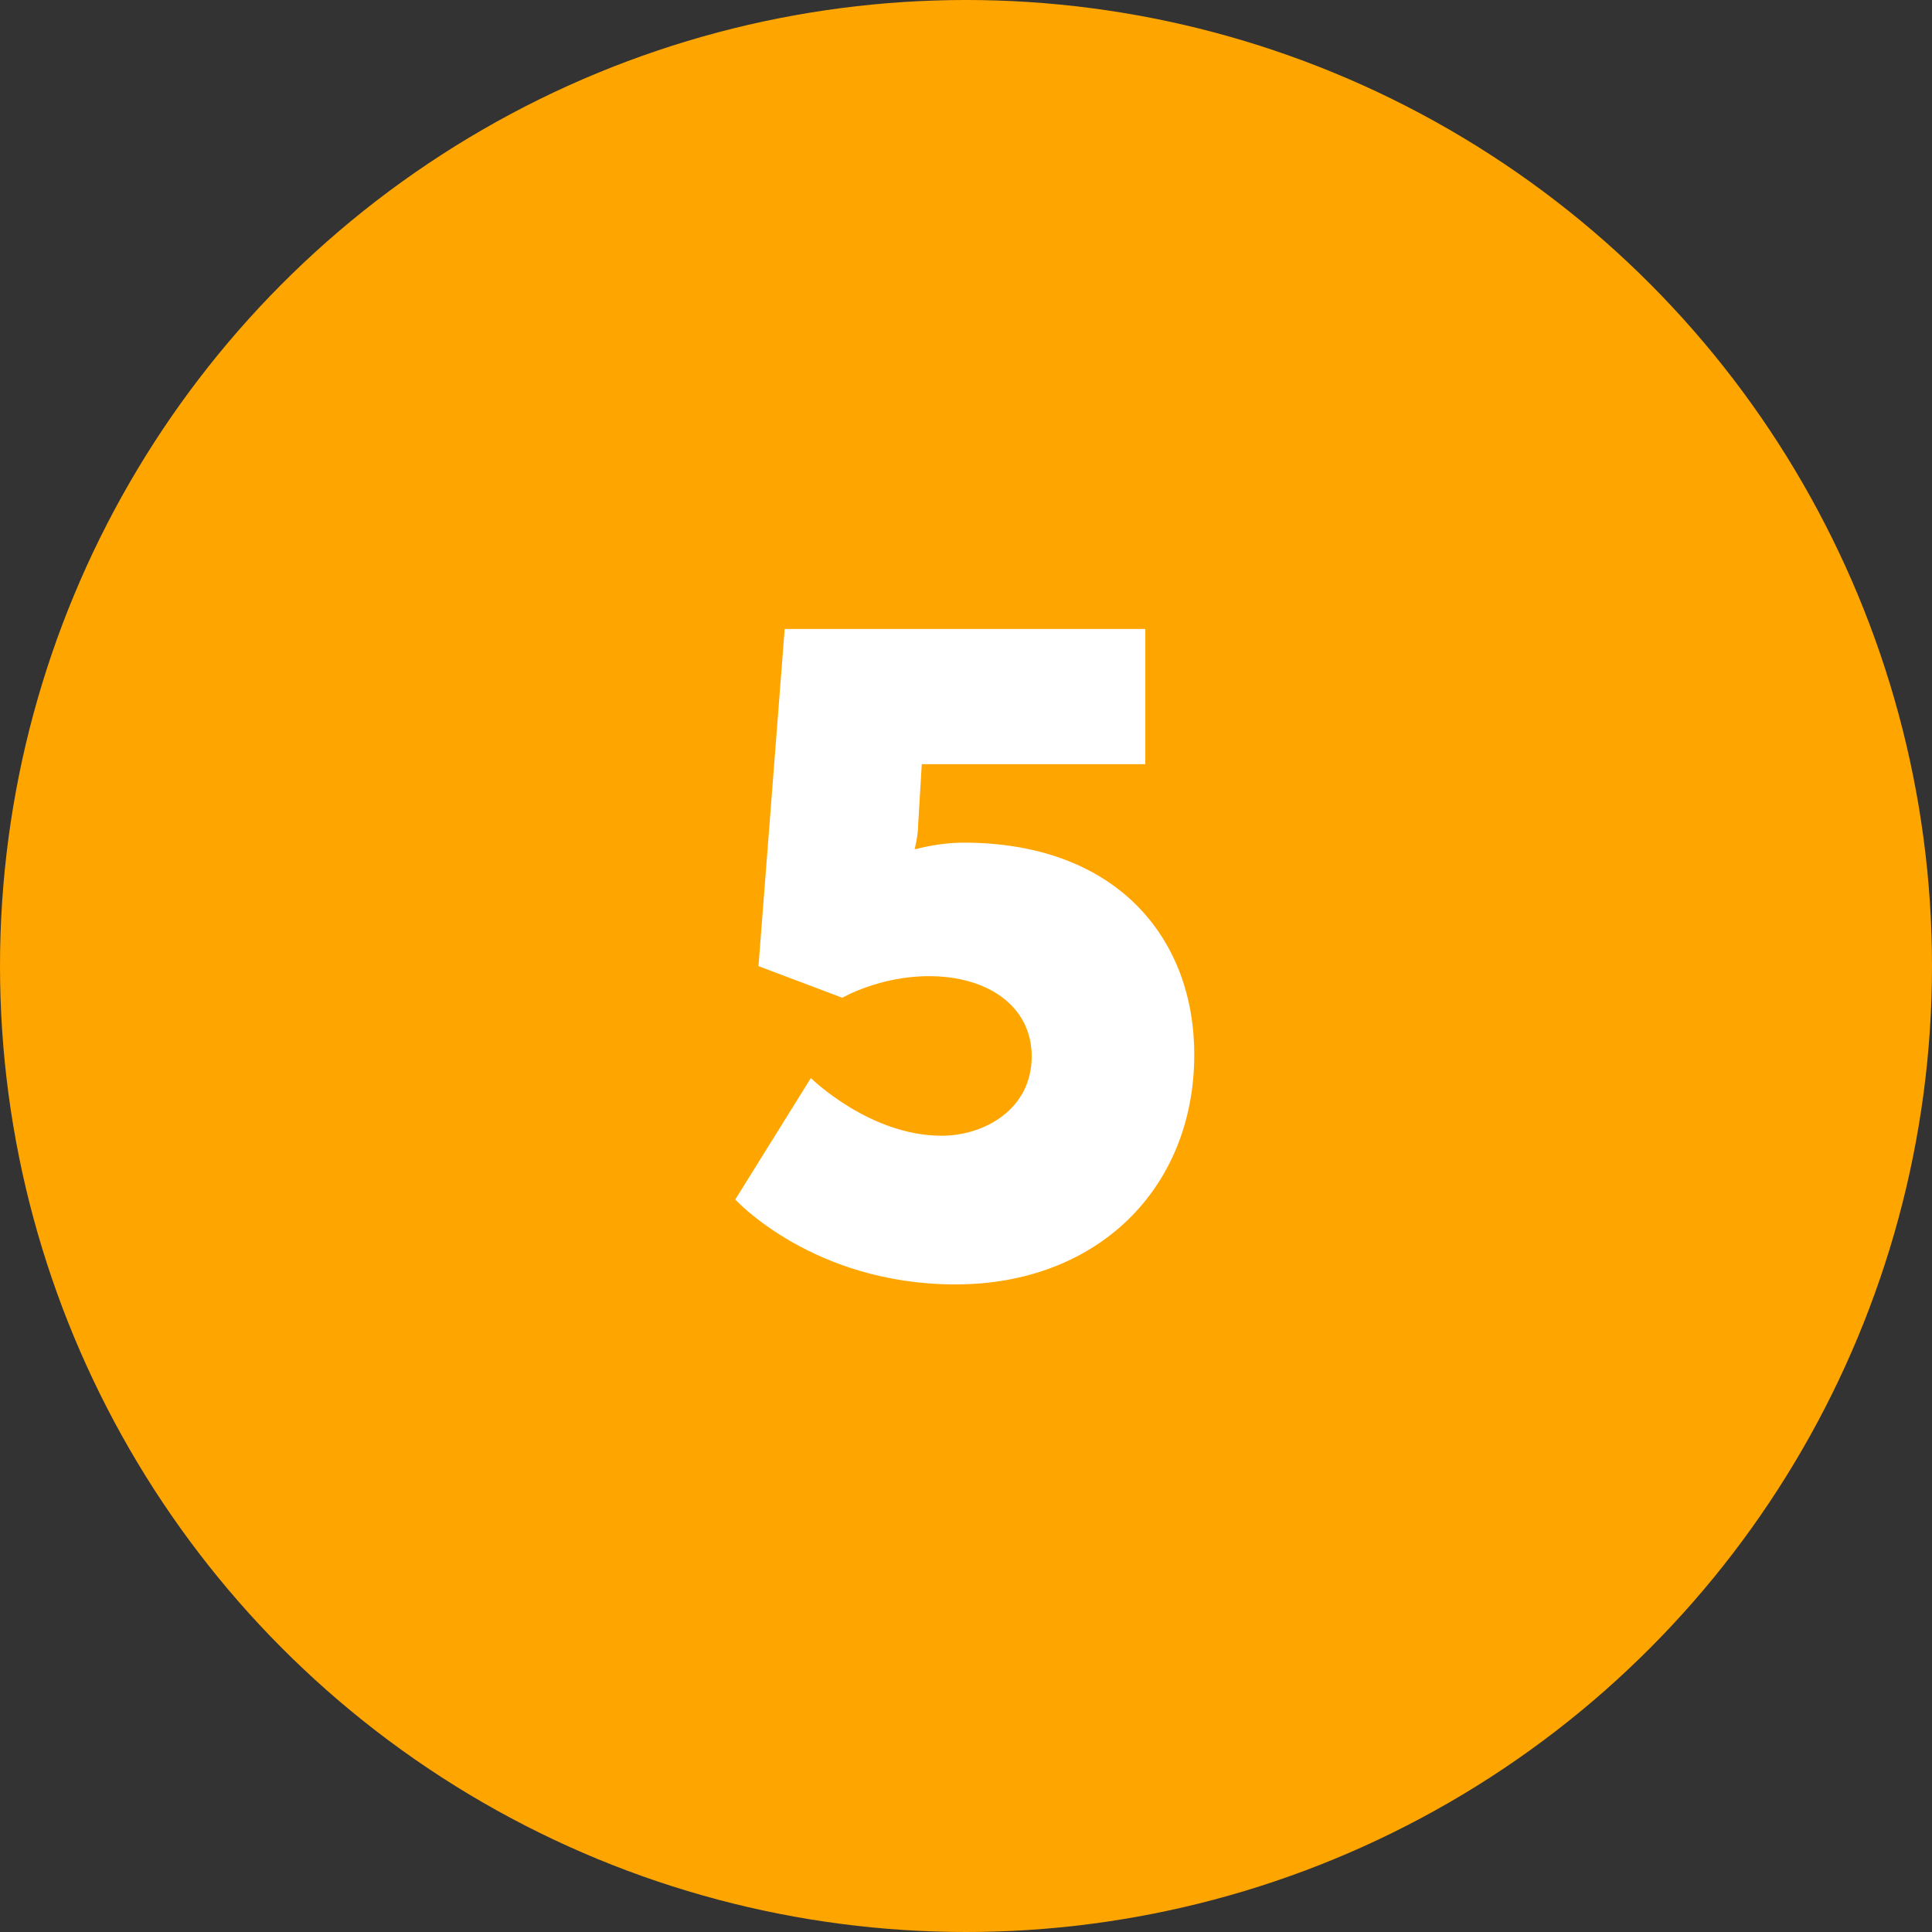
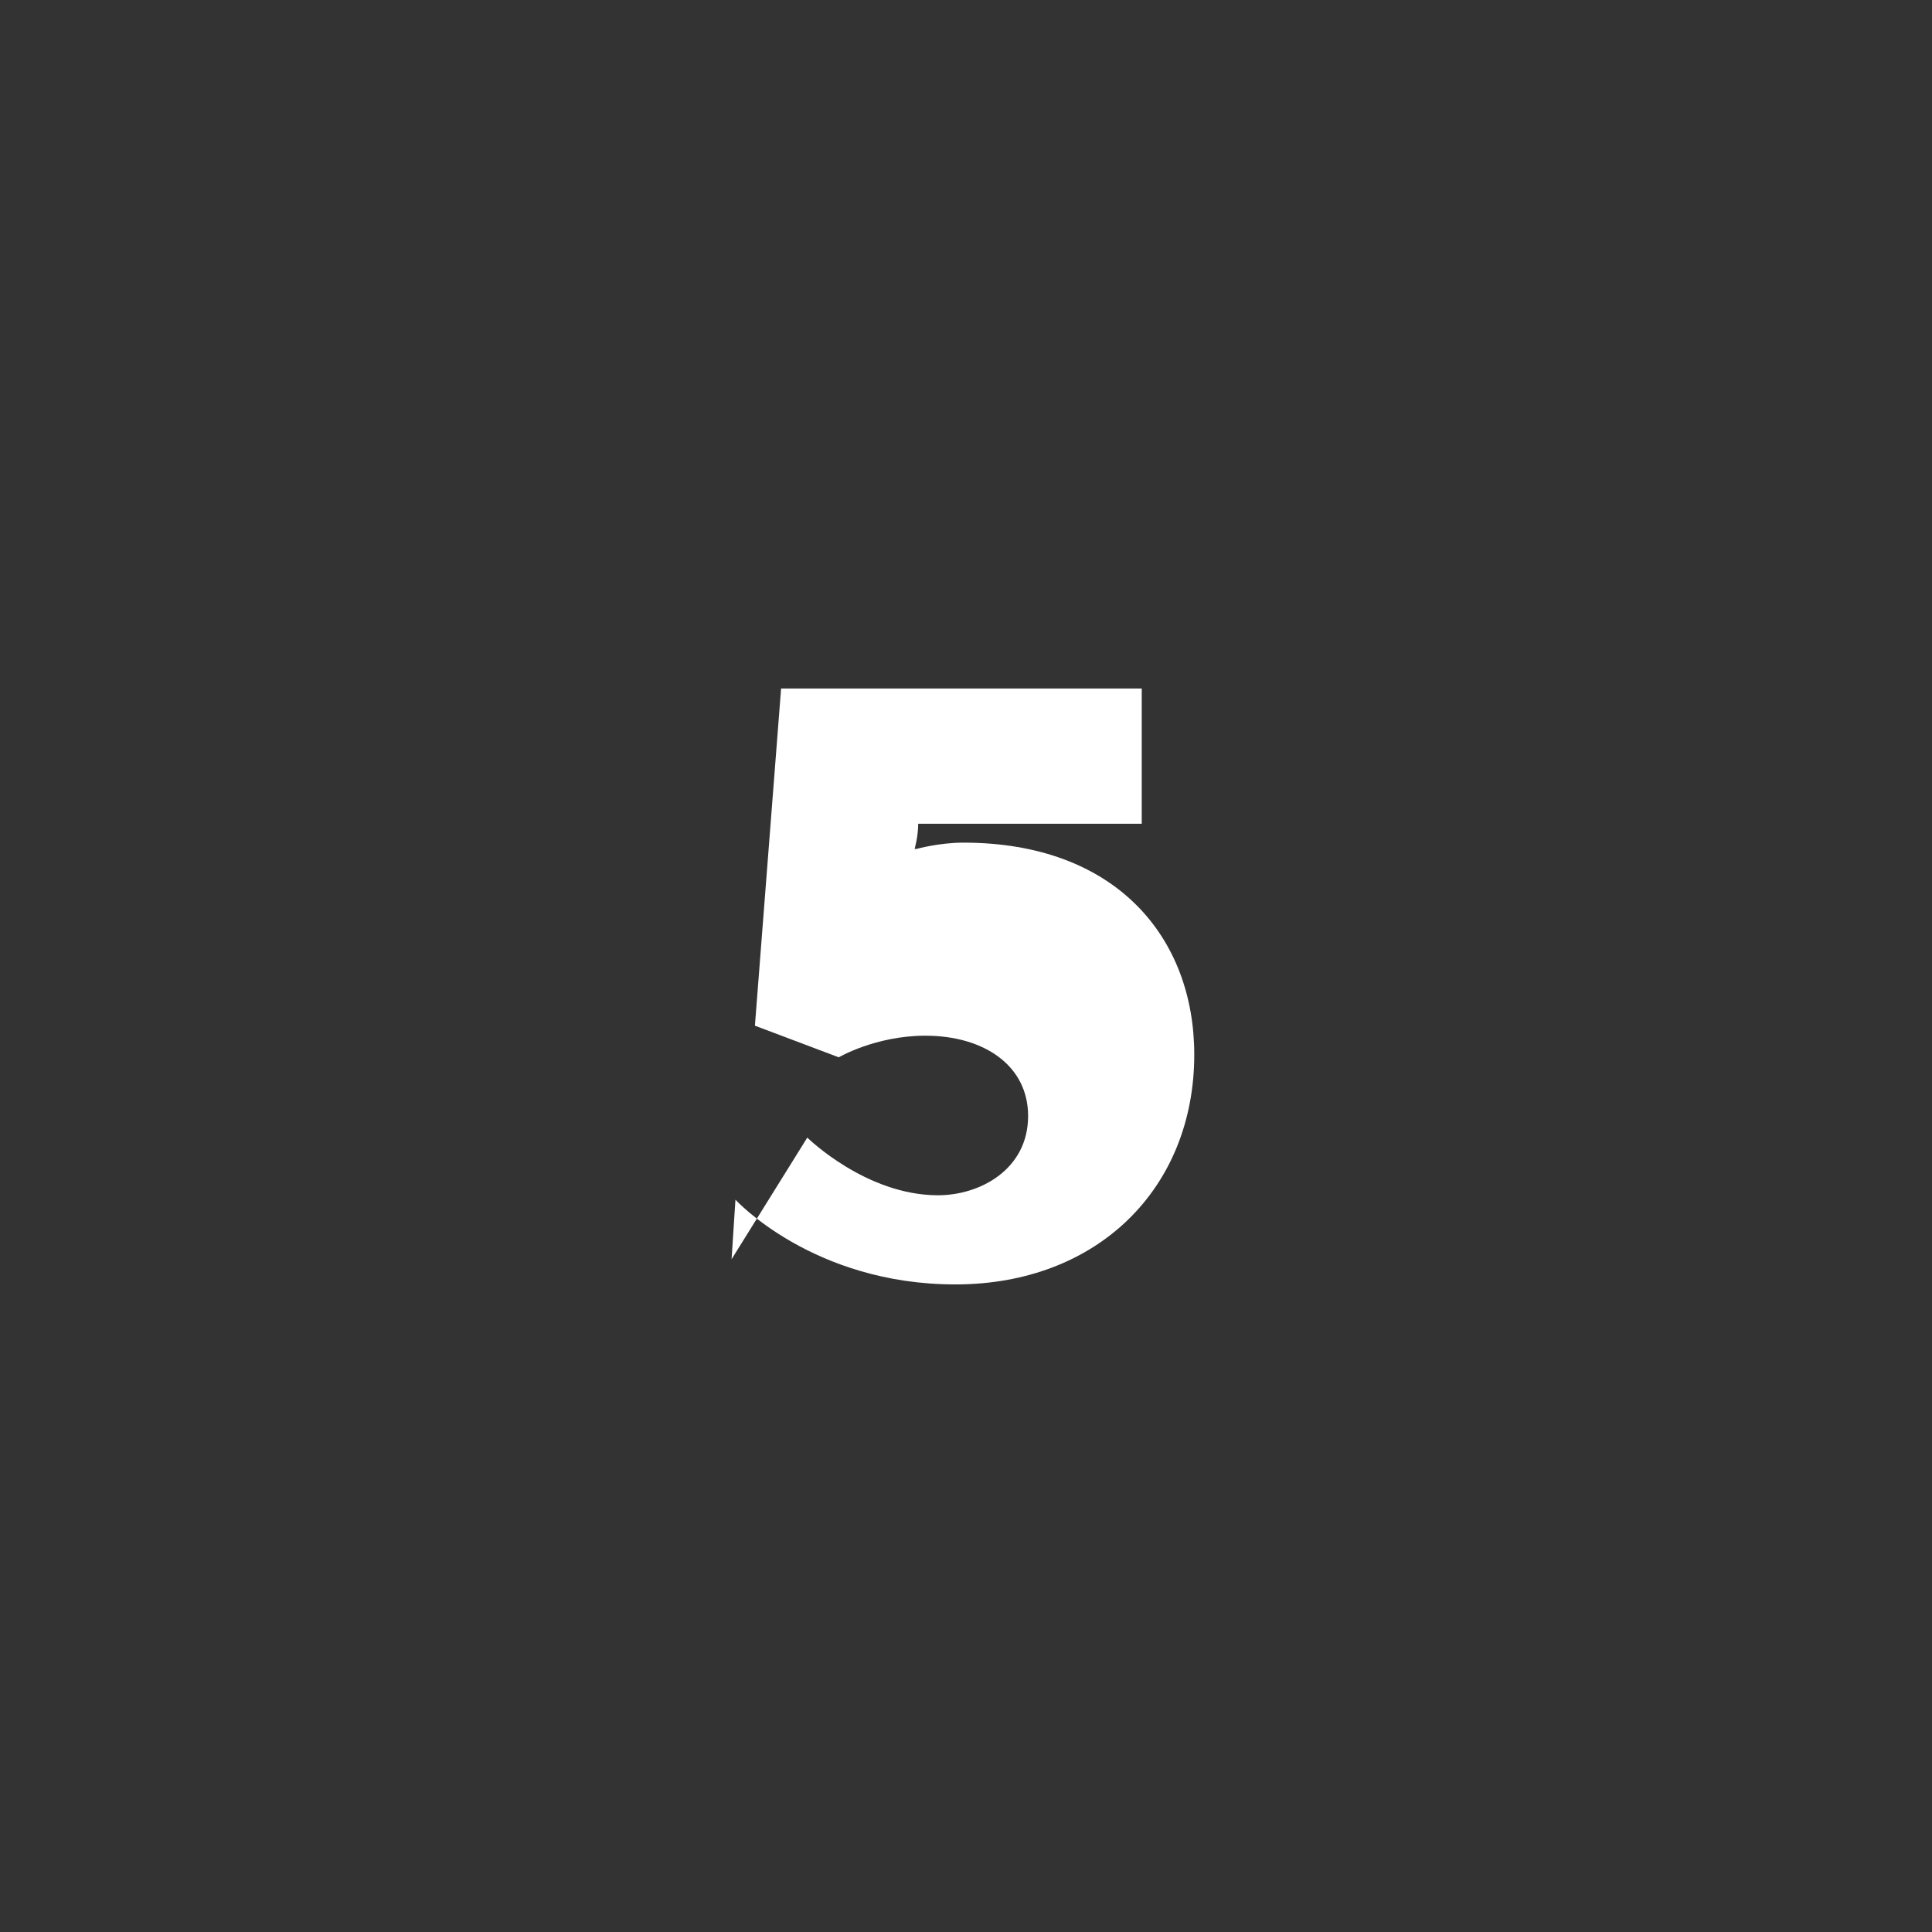
<svg xmlns="http://www.w3.org/2000/svg" height="135" viewBox="0 0 135 135" width="135">
  <rect x="0" y="0" width="135" height="135" fill="#333333" stroke="none" />
-   <circle cx="67.5" cy="67.5" fill="#ffa500" r="67.5" />
-   <path d="m51.39 83.83s5.42 5.92 15.37 5.92 16.69-6.74 16.69-16.06c0-8.13-5.42-14.81-16.13-14.81-1.7 0-3.28.44-3.28.44h-.13s.25-.88.25-1.76l.25-4.16h15.62v-9.45h-25.2l-1.83 23.56 5.86 2.21s2.58-1.51 6.05-1.51c4.09 0 7.18 2.08 7.18 5.61 0 3.72-3.34 5.54-6.3 5.54-5.04 0-9.13-4.03-9.13-4.03l-5.29 8.5z" fill="#fff" />
+   <path d="m51.39 83.83s5.42 5.92 15.37 5.92 16.69-6.74 16.69-16.06c0-8.13-5.42-14.81-16.13-14.81-1.7 0-3.28.44-3.28.44h-.13s.25-.88.25-1.76h15.62v-9.45h-25.2l-1.83 23.56 5.86 2.21s2.58-1.51 6.05-1.51c4.09 0 7.18 2.08 7.18 5.61 0 3.72-3.34 5.54-6.3 5.54-5.04 0-9.13-4.03-9.13-4.03l-5.29 8.5z" fill="#fff" />
</svg>